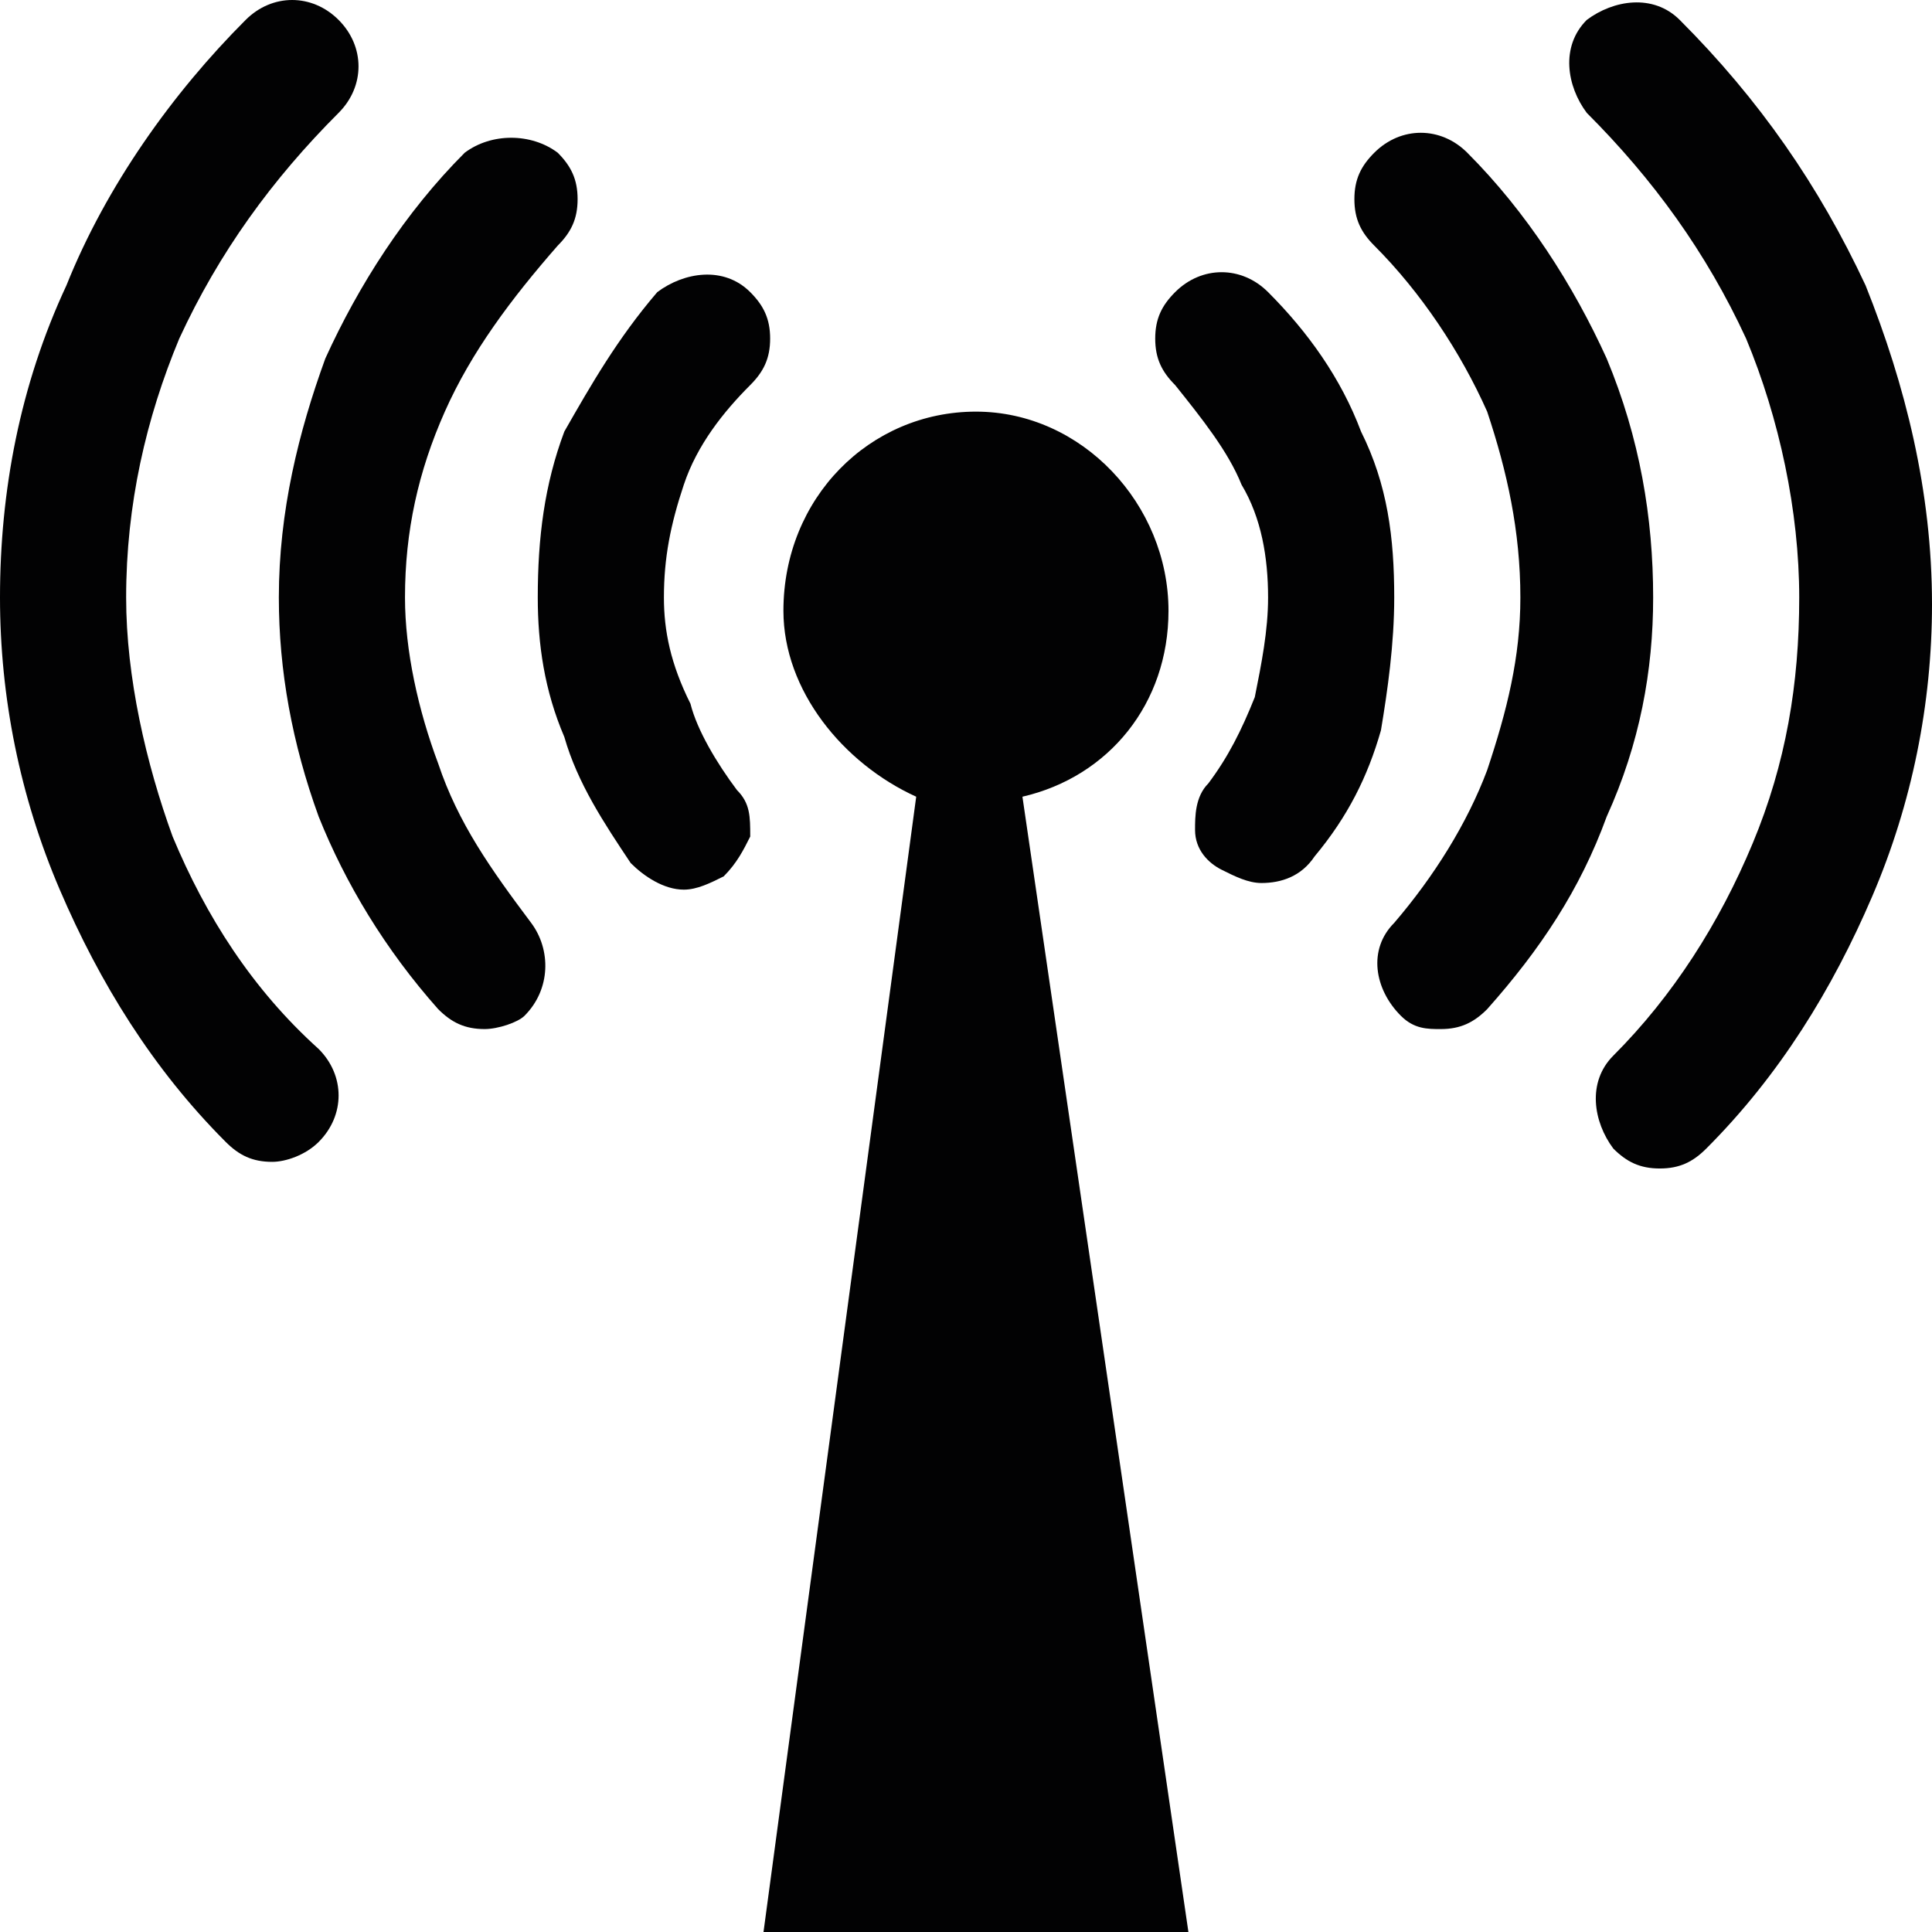
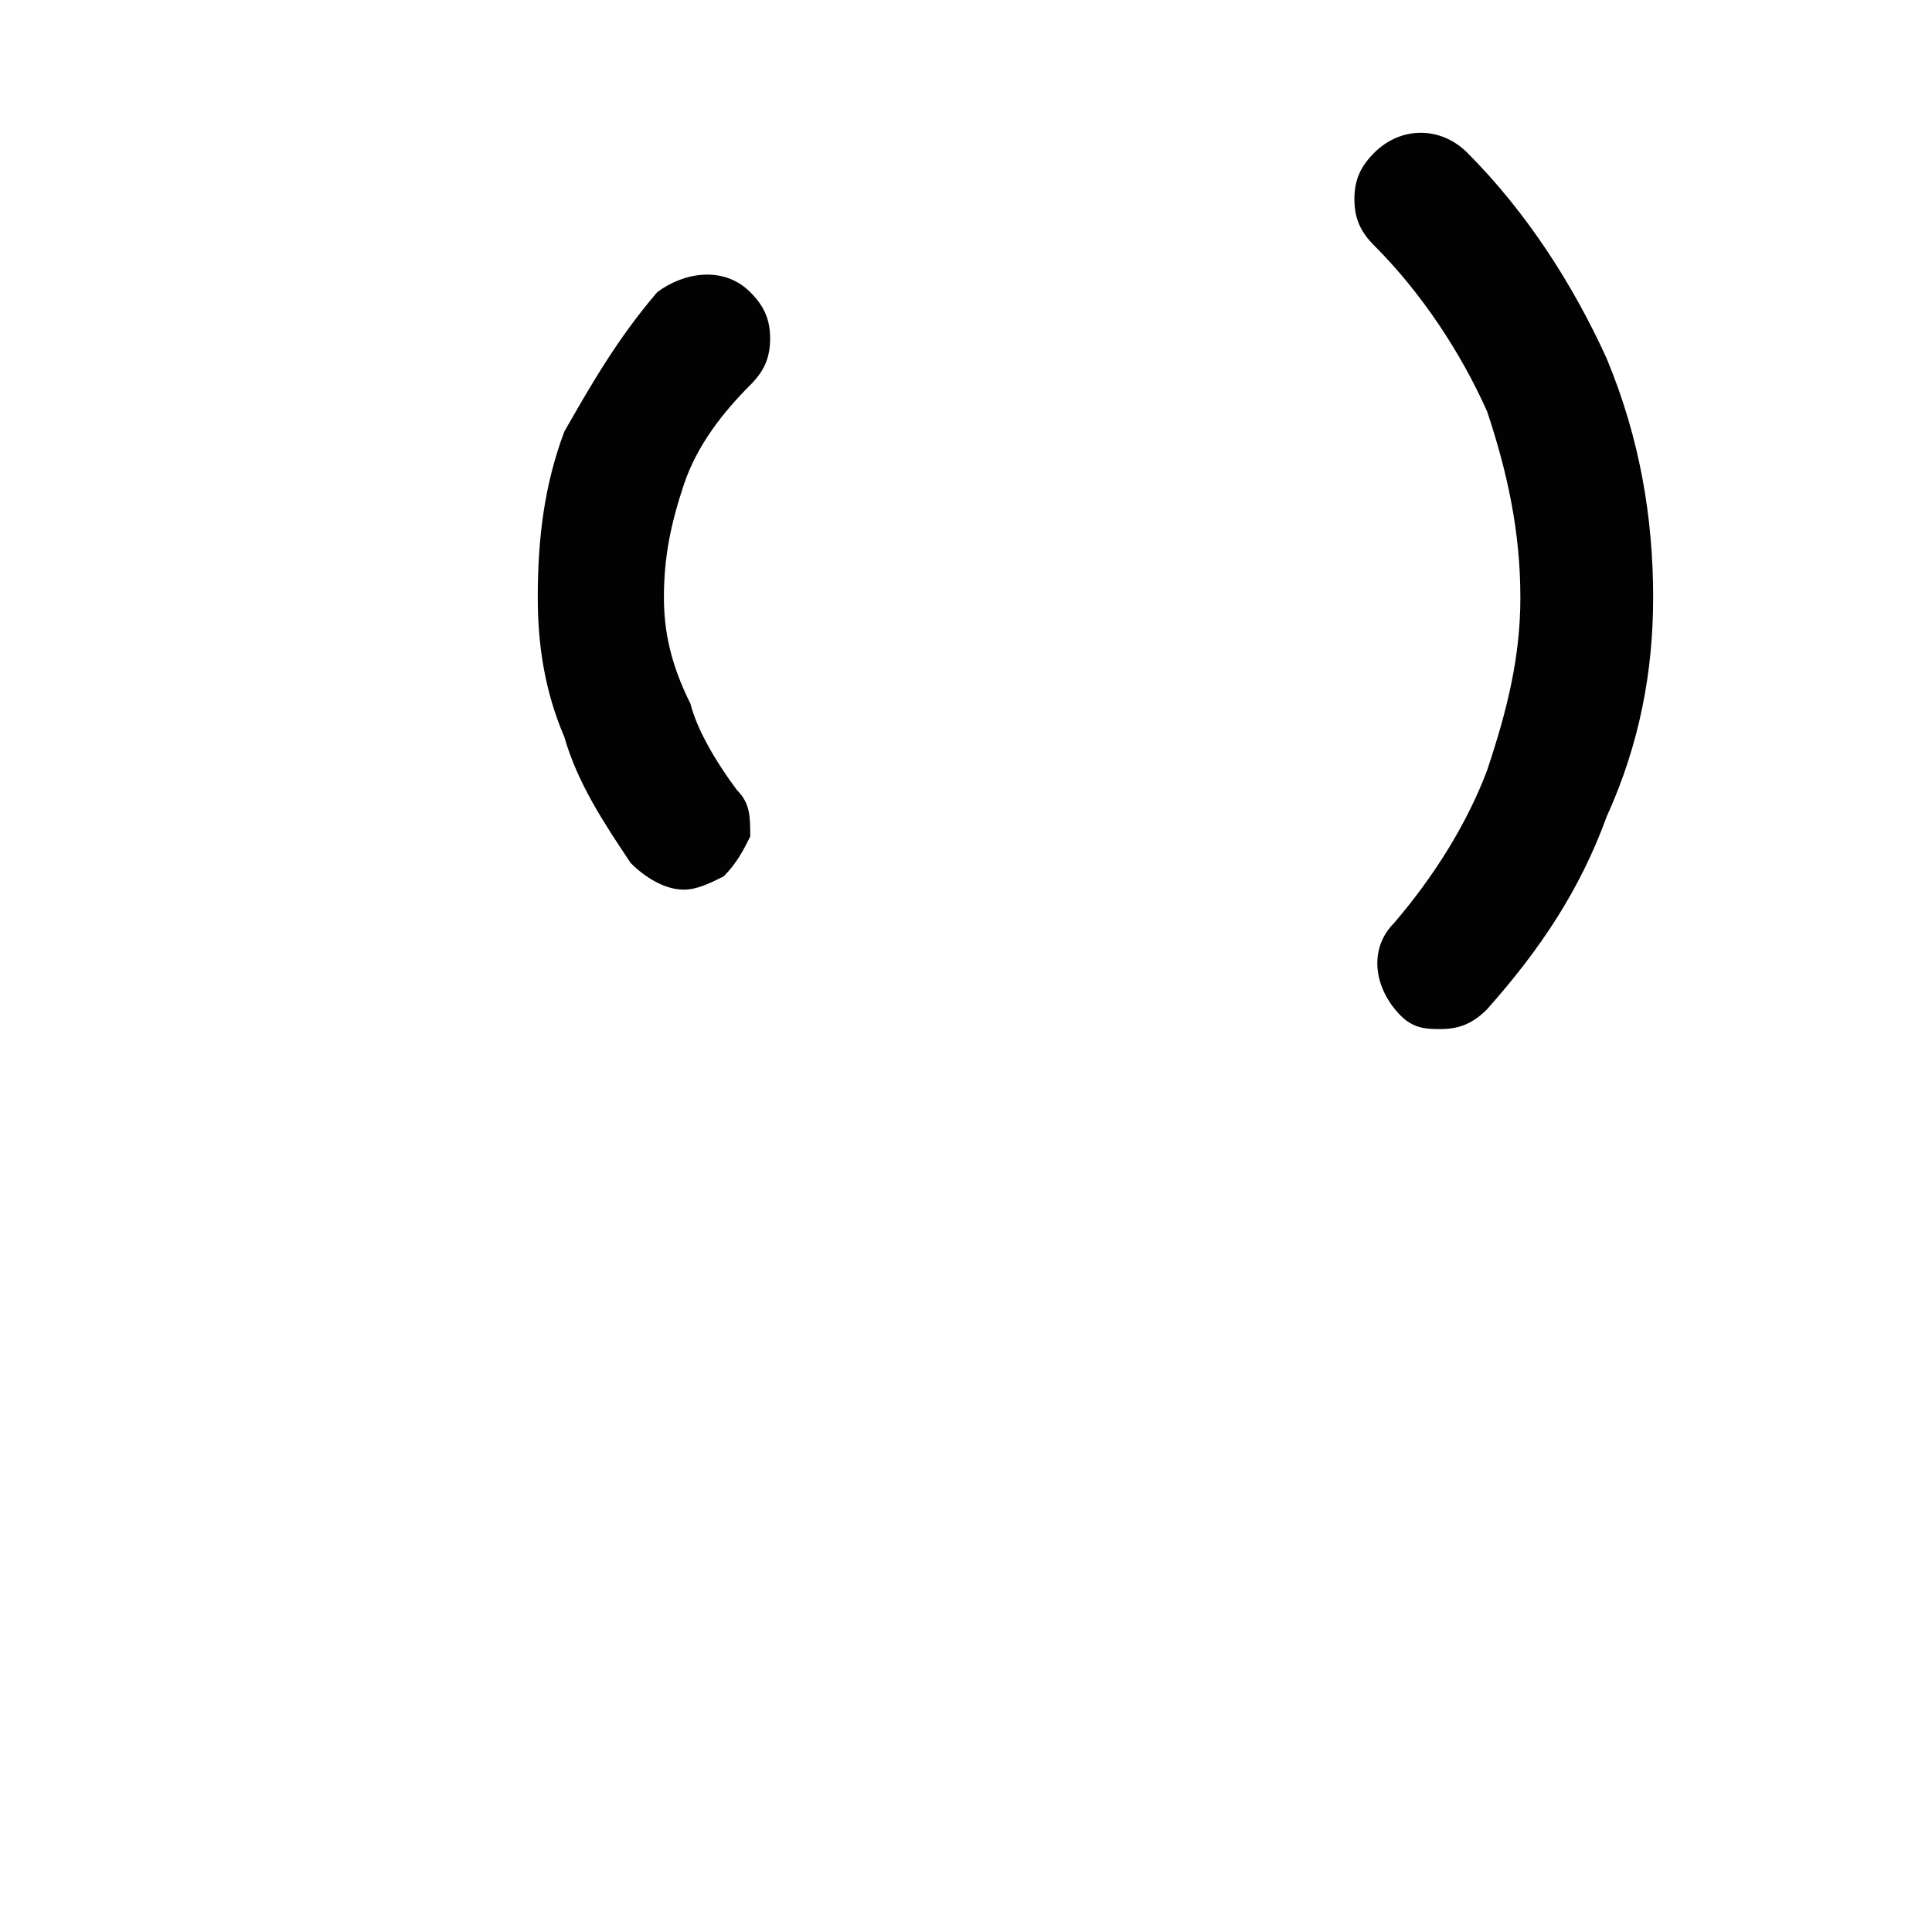
<svg xmlns="http://www.w3.org/2000/svg" version="1.1" id="Layer_1" x="0px" y="0px" viewBox="0 0 29.1 29.1" style="enable-background:new 0 0 29.1 29.1;" xml:space="preserve">
  <style type="text/css">
	.st0{fill:#020203;}
</style>
-   <path class="st0" d="M20.5,6.5c-0.3-0.8-0.8-1.5-1.4-2.1c-0.4-0.4-1-0.4-1.4,0c-0.2,0.2-0.3,0.4-0.3,0.7c0,0.3,0.1,0.5,0.3,0.7  c0.4,0.5,0.8,1,1,1.5C19,7.8,19.1,8.4,19.1,9c0,0.5-0.1,1-0.2,1.5c-0.2,0.5-0.4,0.9-0.7,1.3c-0.2,0.2-0.2,0.5-0.2,0.7  c0,0.3,0.2,0.5,0.4,0.6c0.2,0.1,0.4,0.2,0.6,0.2c0.3,0,0.6-0.1,0.8-0.4c0.5-0.6,0.8-1.2,1-1.9C20.9,10.4,21,9.7,21,9  C21,8.1,20.9,7.3,20.5,6.5z" />
  <path class="st0" d="M24.9,9c0-1.2-0.2-2.4-0.7-3.6c-0.5-1.1-1.2-2.2-2.1-3.1c-0.4-0.4-1-0.4-1.4,0c-0.2,0.2-0.3,0.4-0.3,0.7  c0,0.3,0.1,0.5,0.3,0.7c0.7,0.7,1.3,1.6,1.7,2.5C22.7,7.1,22.9,8,22.9,9c0,0.9-0.2,1.7-0.5,2.6c-0.3,0.8-0.8,1.6-1.4,2.3  c-0.4,0.4-0.3,1,0.1,1.4c0.2,0.2,0.4,0.2,0.6,0.2c0.3,0,0.5-0.1,0.7-0.3c0.8-0.9,1.4-1.8,1.8-2.9C24.7,11.2,24.9,10.1,24.9,9z" />
-   <path class="st0" d="M28.1,4.3c-0.7-1.5-1.6-2.8-2.8-4c-0.4-0.4-1-0.3-1.4,0c-0.4,0.4-0.3,1,0,1.4c1,1,1.8,2.1,2.4,3.4  c0.5,1.2,0.8,2.6,0.8,3.9c0,1.3-0.2,2.5-0.7,3.7c-0.5,1.2-1.2,2.3-2.1,3.2c-0.4,0.4-0.3,1,0,1.4c0.2,0.2,0.4,0.3,0.7,0.3  c0.3,0,0.5-0.1,0.7-0.3c1.1-1.1,1.9-2.4,2.5-3.8c0.6-1.4,0.9-2.9,0.9-4.4C29.1,7.4,28.7,5.8,28.1,4.3z" />
  <path class="st0" d="M11.3,5.8c0.2-0.2,0.3-0.4,0.3-0.7c0-0.3-0.1-0.5-0.3-0.7c-0.4-0.4-1-0.3-1.4,0C9.3,5.1,8.9,5.8,8.5,6.5  C8.2,7.3,8.1,8.1,8.1,9c0,0.7,0.1,1.4,0.4,2.1c0.2,0.7,0.6,1.3,1,1.9c0.2,0.2,0.5,0.4,0.8,0.4c0.2,0,0.4-0.1,0.6-0.2  c0.2-0.2,0.3-0.4,0.4-0.6c0-0.3,0-0.5-0.2-0.7c-0.3-0.4-0.6-0.9-0.7-1.3C10.1,10,10,9.5,10,9c0-0.6,0.1-1.1,0.3-1.7  C10.5,6.7,10.9,6.2,11.3,5.8z" />
-   <path class="st0" d="M6.6,11.5C6.3,10.7,6.1,9.8,6.1,9c0-1,0.2-1.9,0.6-2.8c0.4-0.9,1-1.7,1.7-2.5C8.6,3.5,8.7,3.3,8.7,3  c0-0.3-0.1-0.5-0.3-0.7C8,2,7.4,2,7,2.3C6.1,3.2,5.4,4.3,4.9,5.4C4.5,6.5,4.2,7.7,4.2,9c0,1.1,0.2,2.2,0.6,3.3c0.4,1,1,2,1.8,2.9  c0.2,0.2,0.4,0.3,0.7,0.3c0.2,0,0.5-0.1,0.6-0.2c0.4-0.4,0.4-1,0.1-1.4C7.4,13.1,6.9,12.4,6.6,11.5z" />
-   <path class="st0" d="M2.6,12.6C2.2,11.5,1.9,10.2,1.9,9c0-1.4,0.3-2.7,0.8-3.9c0.6-1.3,1.4-2.4,2.4-3.4c0.4-0.4,0.4-1,0-1.4  c-0.4-0.4-1-0.4-1.4,0C2.6,1.4,1.6,2.8,1,4.3C0.3,5.8,0,7.4,0,9c0,1.5,0.3,3,0.9,4.4c0.6,1.4,1.4,2.7,2.5,3.8  c0.2,0.2,0.4,0.3,0.7,0.3c0.2,0,0.5-0.1,0.7-0.3c0.4-0.4,0.4-1,0-1.4C3.8,14.9,3.1,13.8,2.6,12.6z" />
-   <path class="st0" d="M13.8,12l-2.3,17.1h6.4L15.4,12c1.3-0.3,2.2-1.4,2.2-2.8c0-1.6-1.3-3-2.9-3c-1.6,0-2.9,1.3-2.9,3  C11.8,10.4,12.7,11.5,13.8,12z" />
  <g>
</g>
  <g>
</g>
  <g>
</g>
  <g>
</g>
  <g>
</g>
  <g>
</g>
</svg>